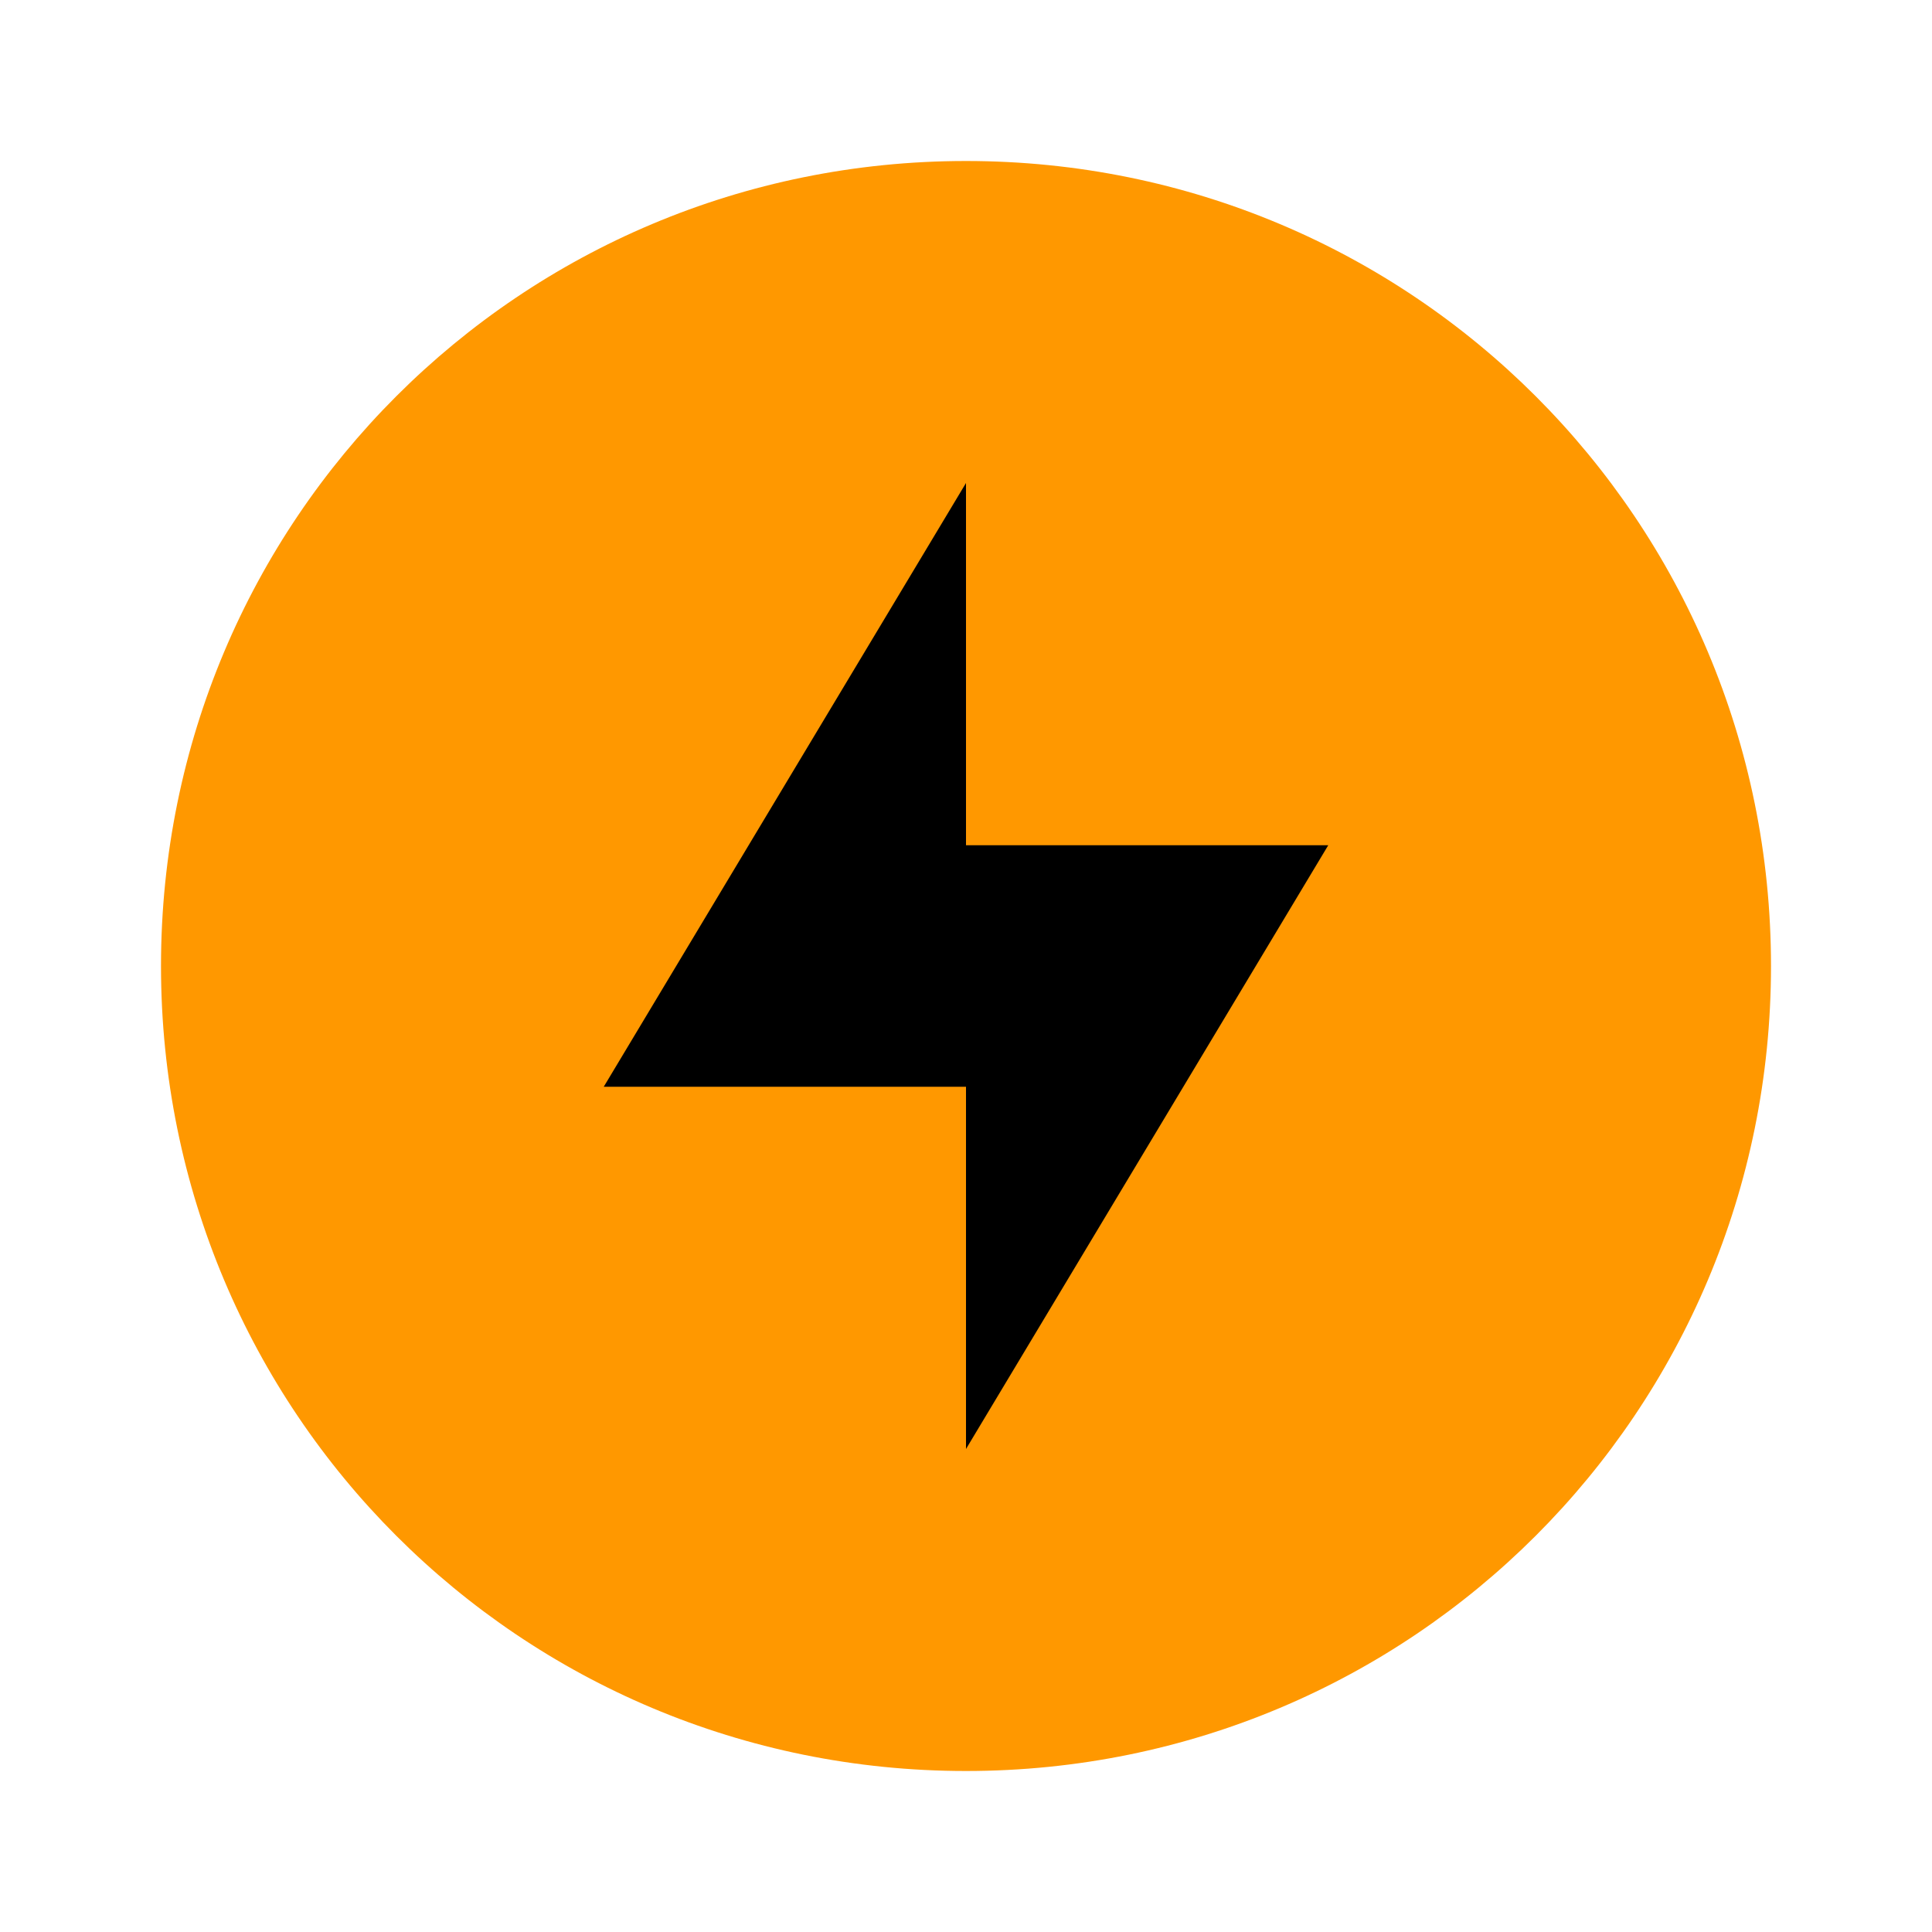
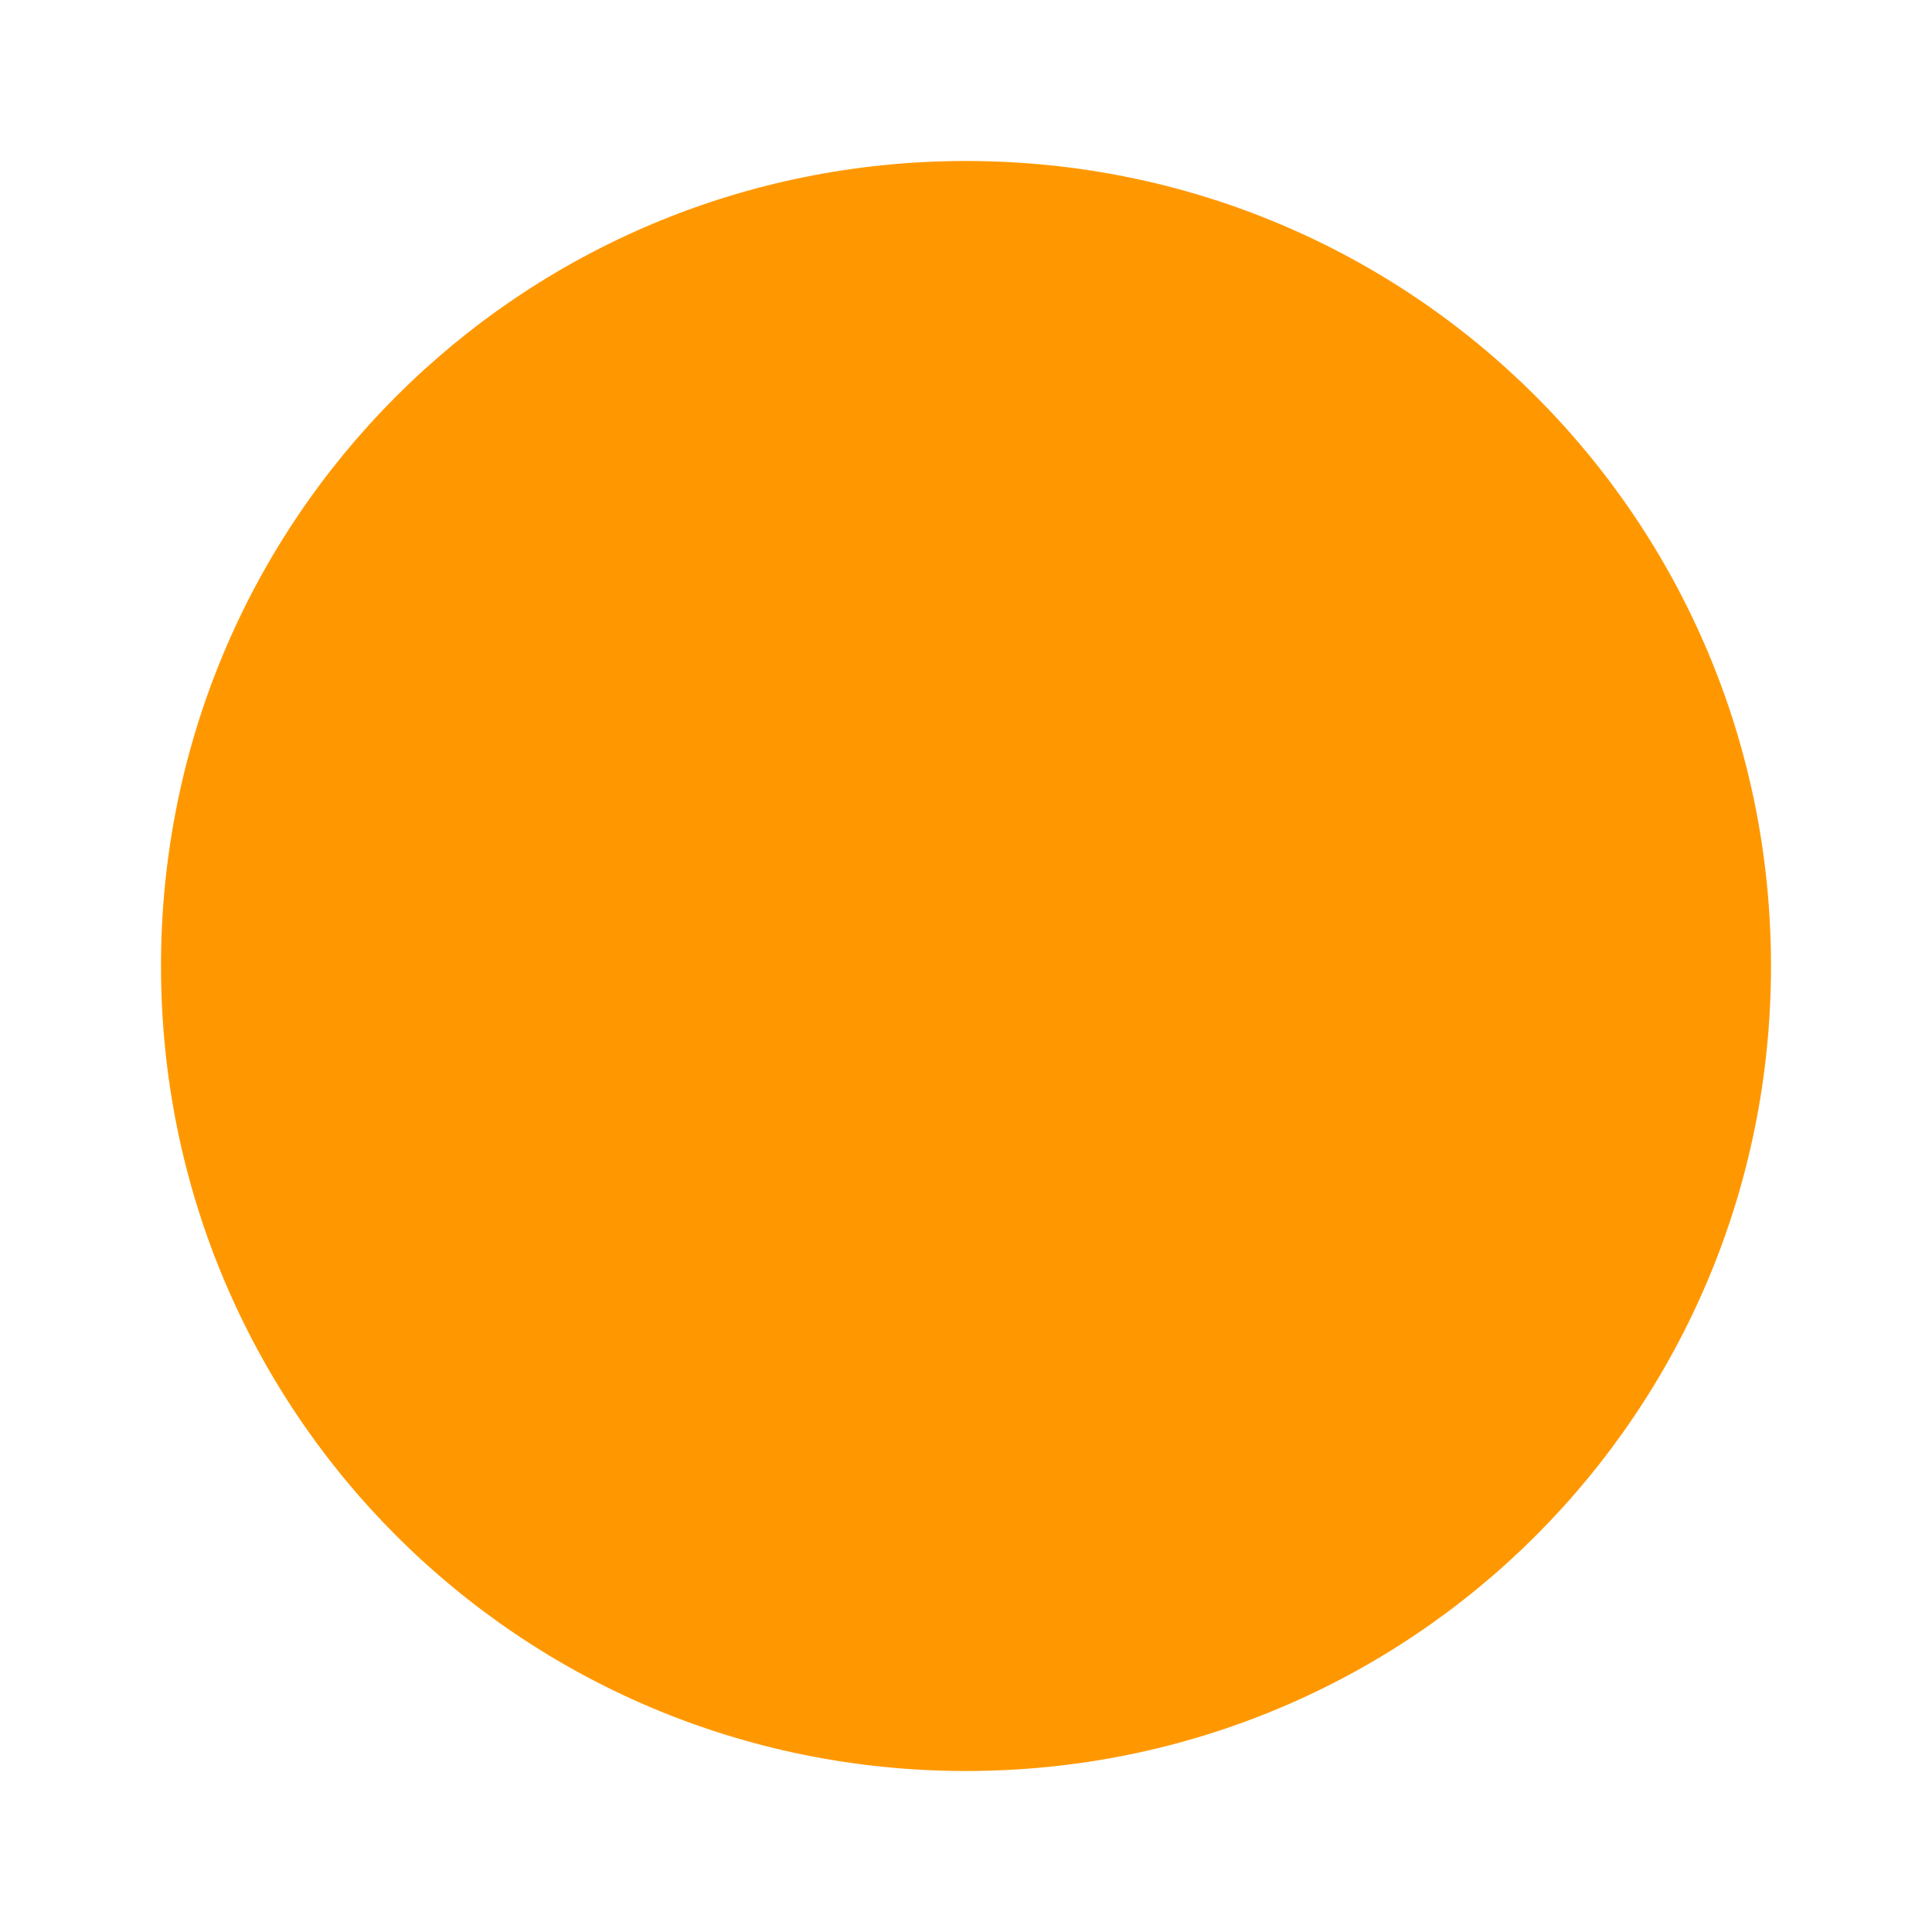
<svg xmlns="http://www.w3.org/2000/svg" height="48" width="48">
  <path fill="#ff9800" d="m24 4c-11.08 0-20 8.92-20 20s8.92 20 20 20 20-8.92 20-20-8.92-20-20-20z" />
-   <path fill="#000000" d="m24 12v9h9l-9 15v-9h-9z" />
</svg>